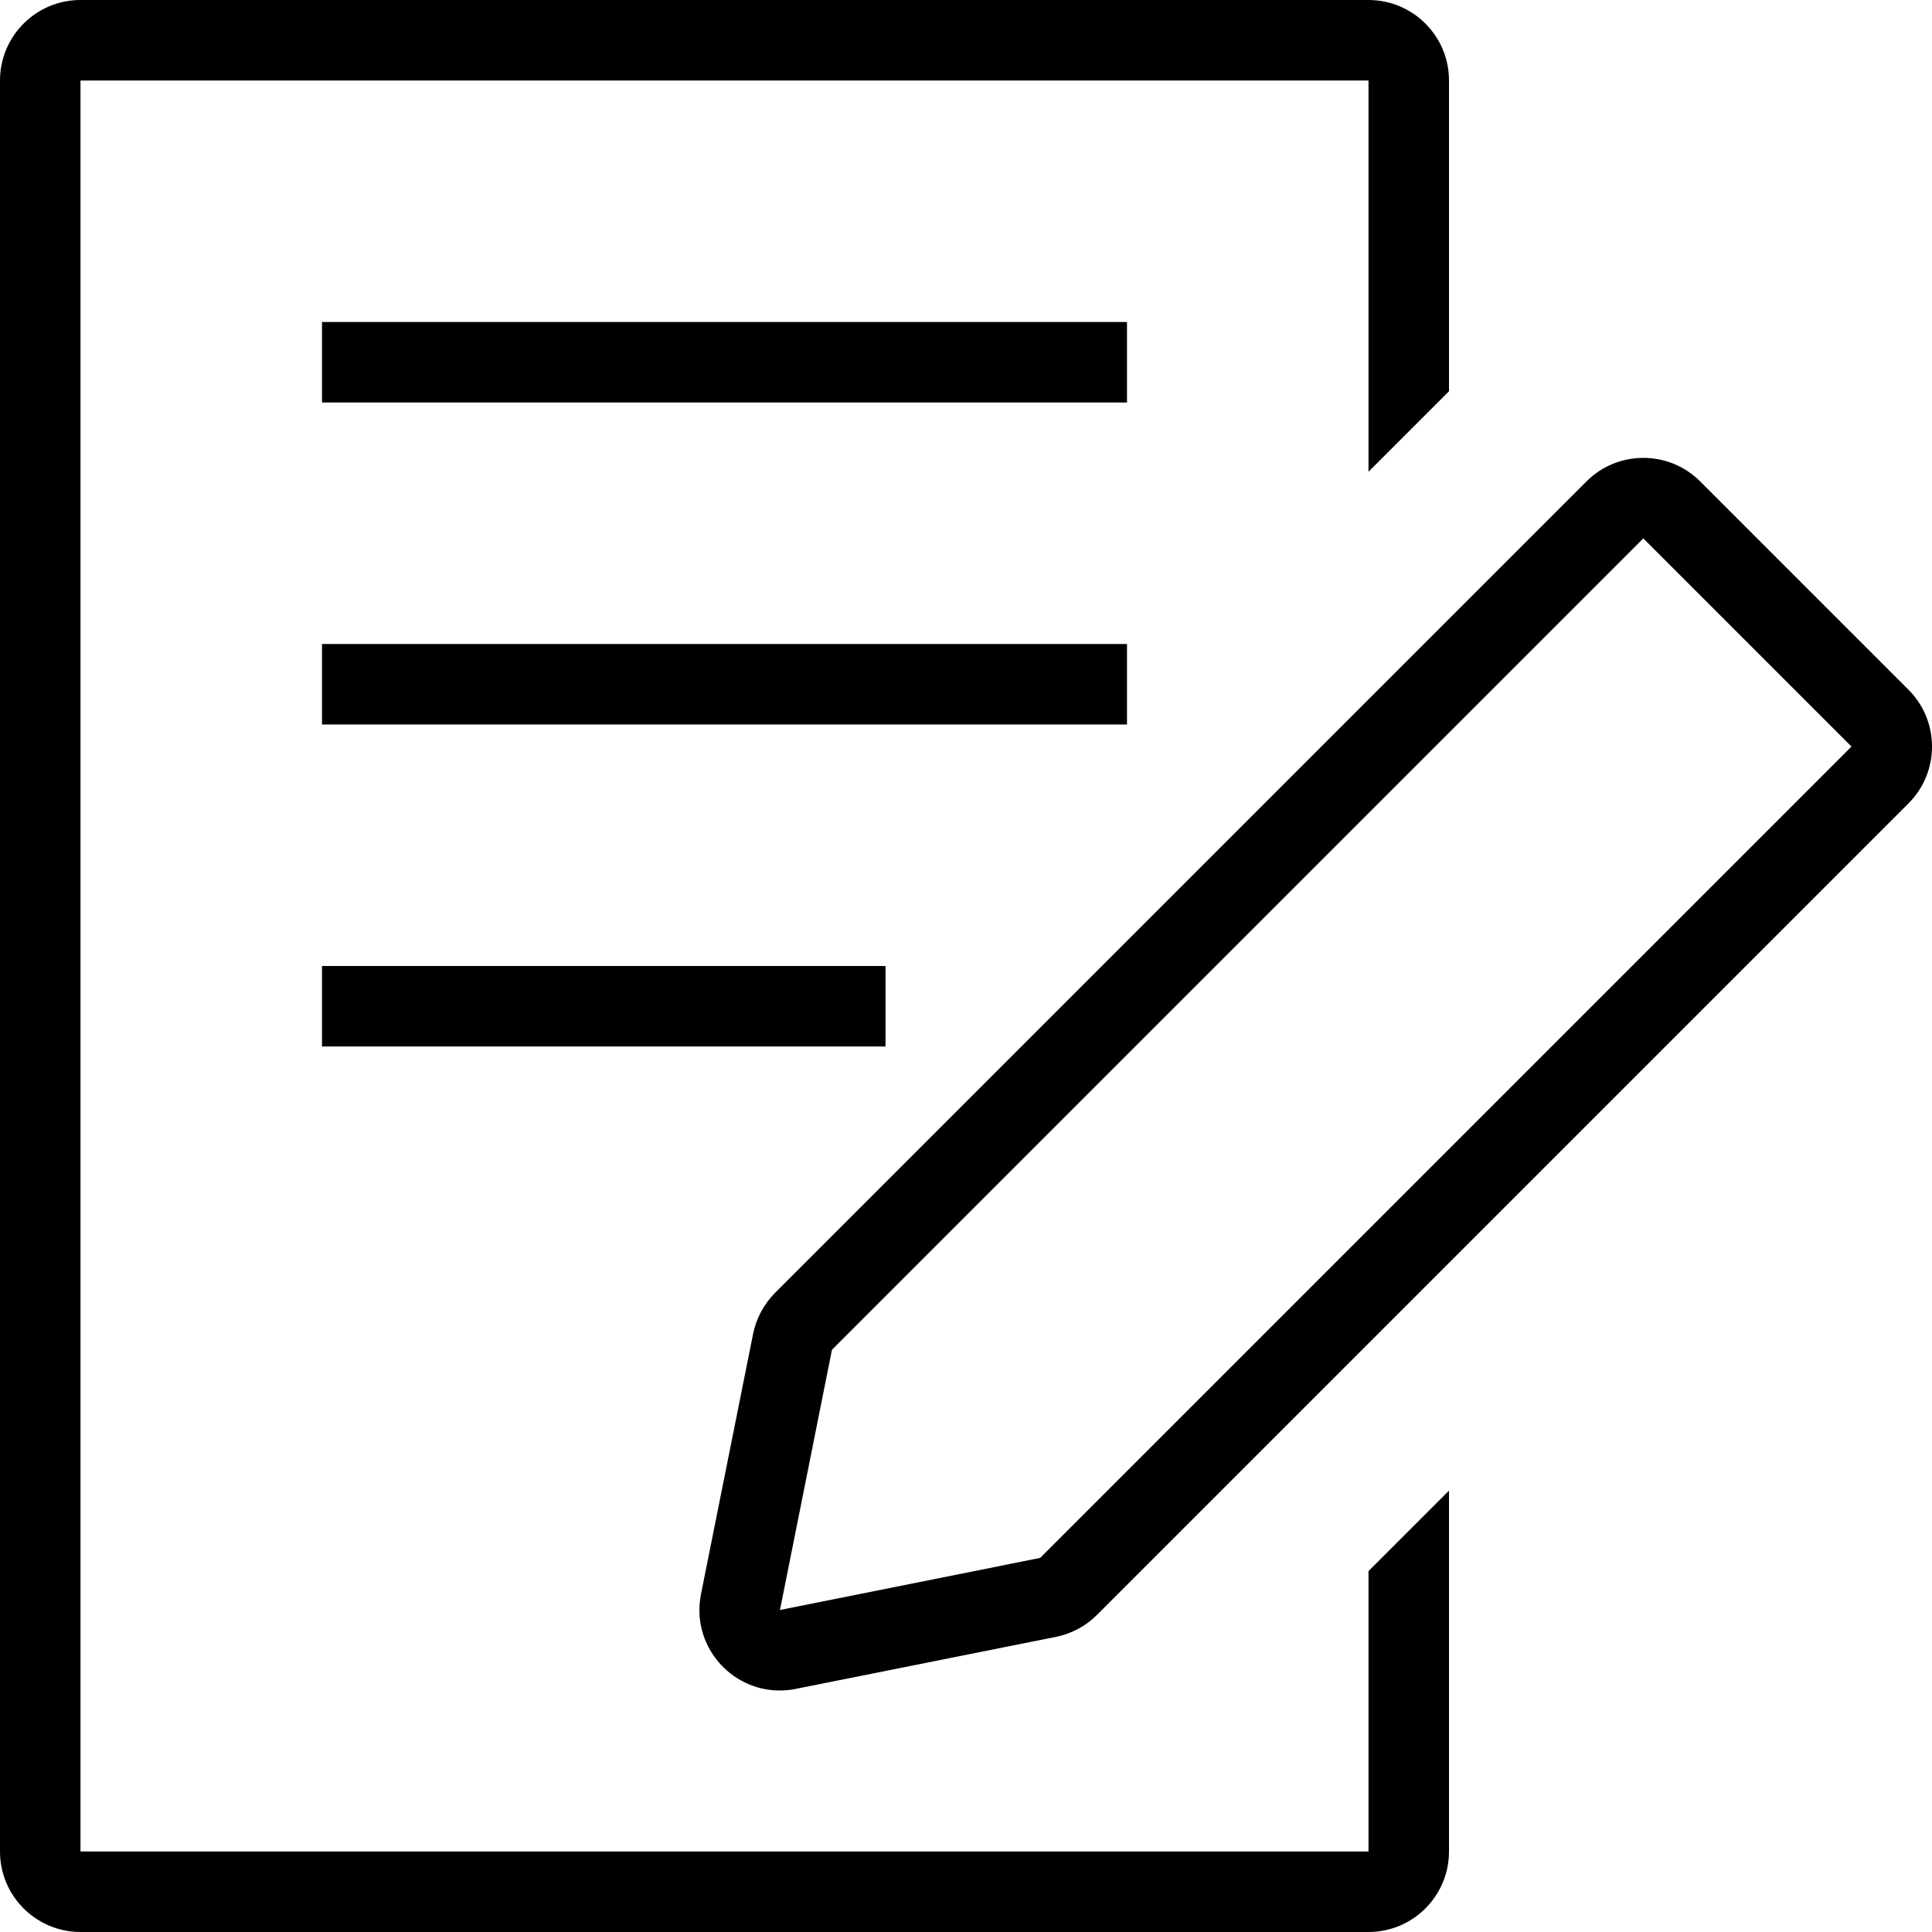
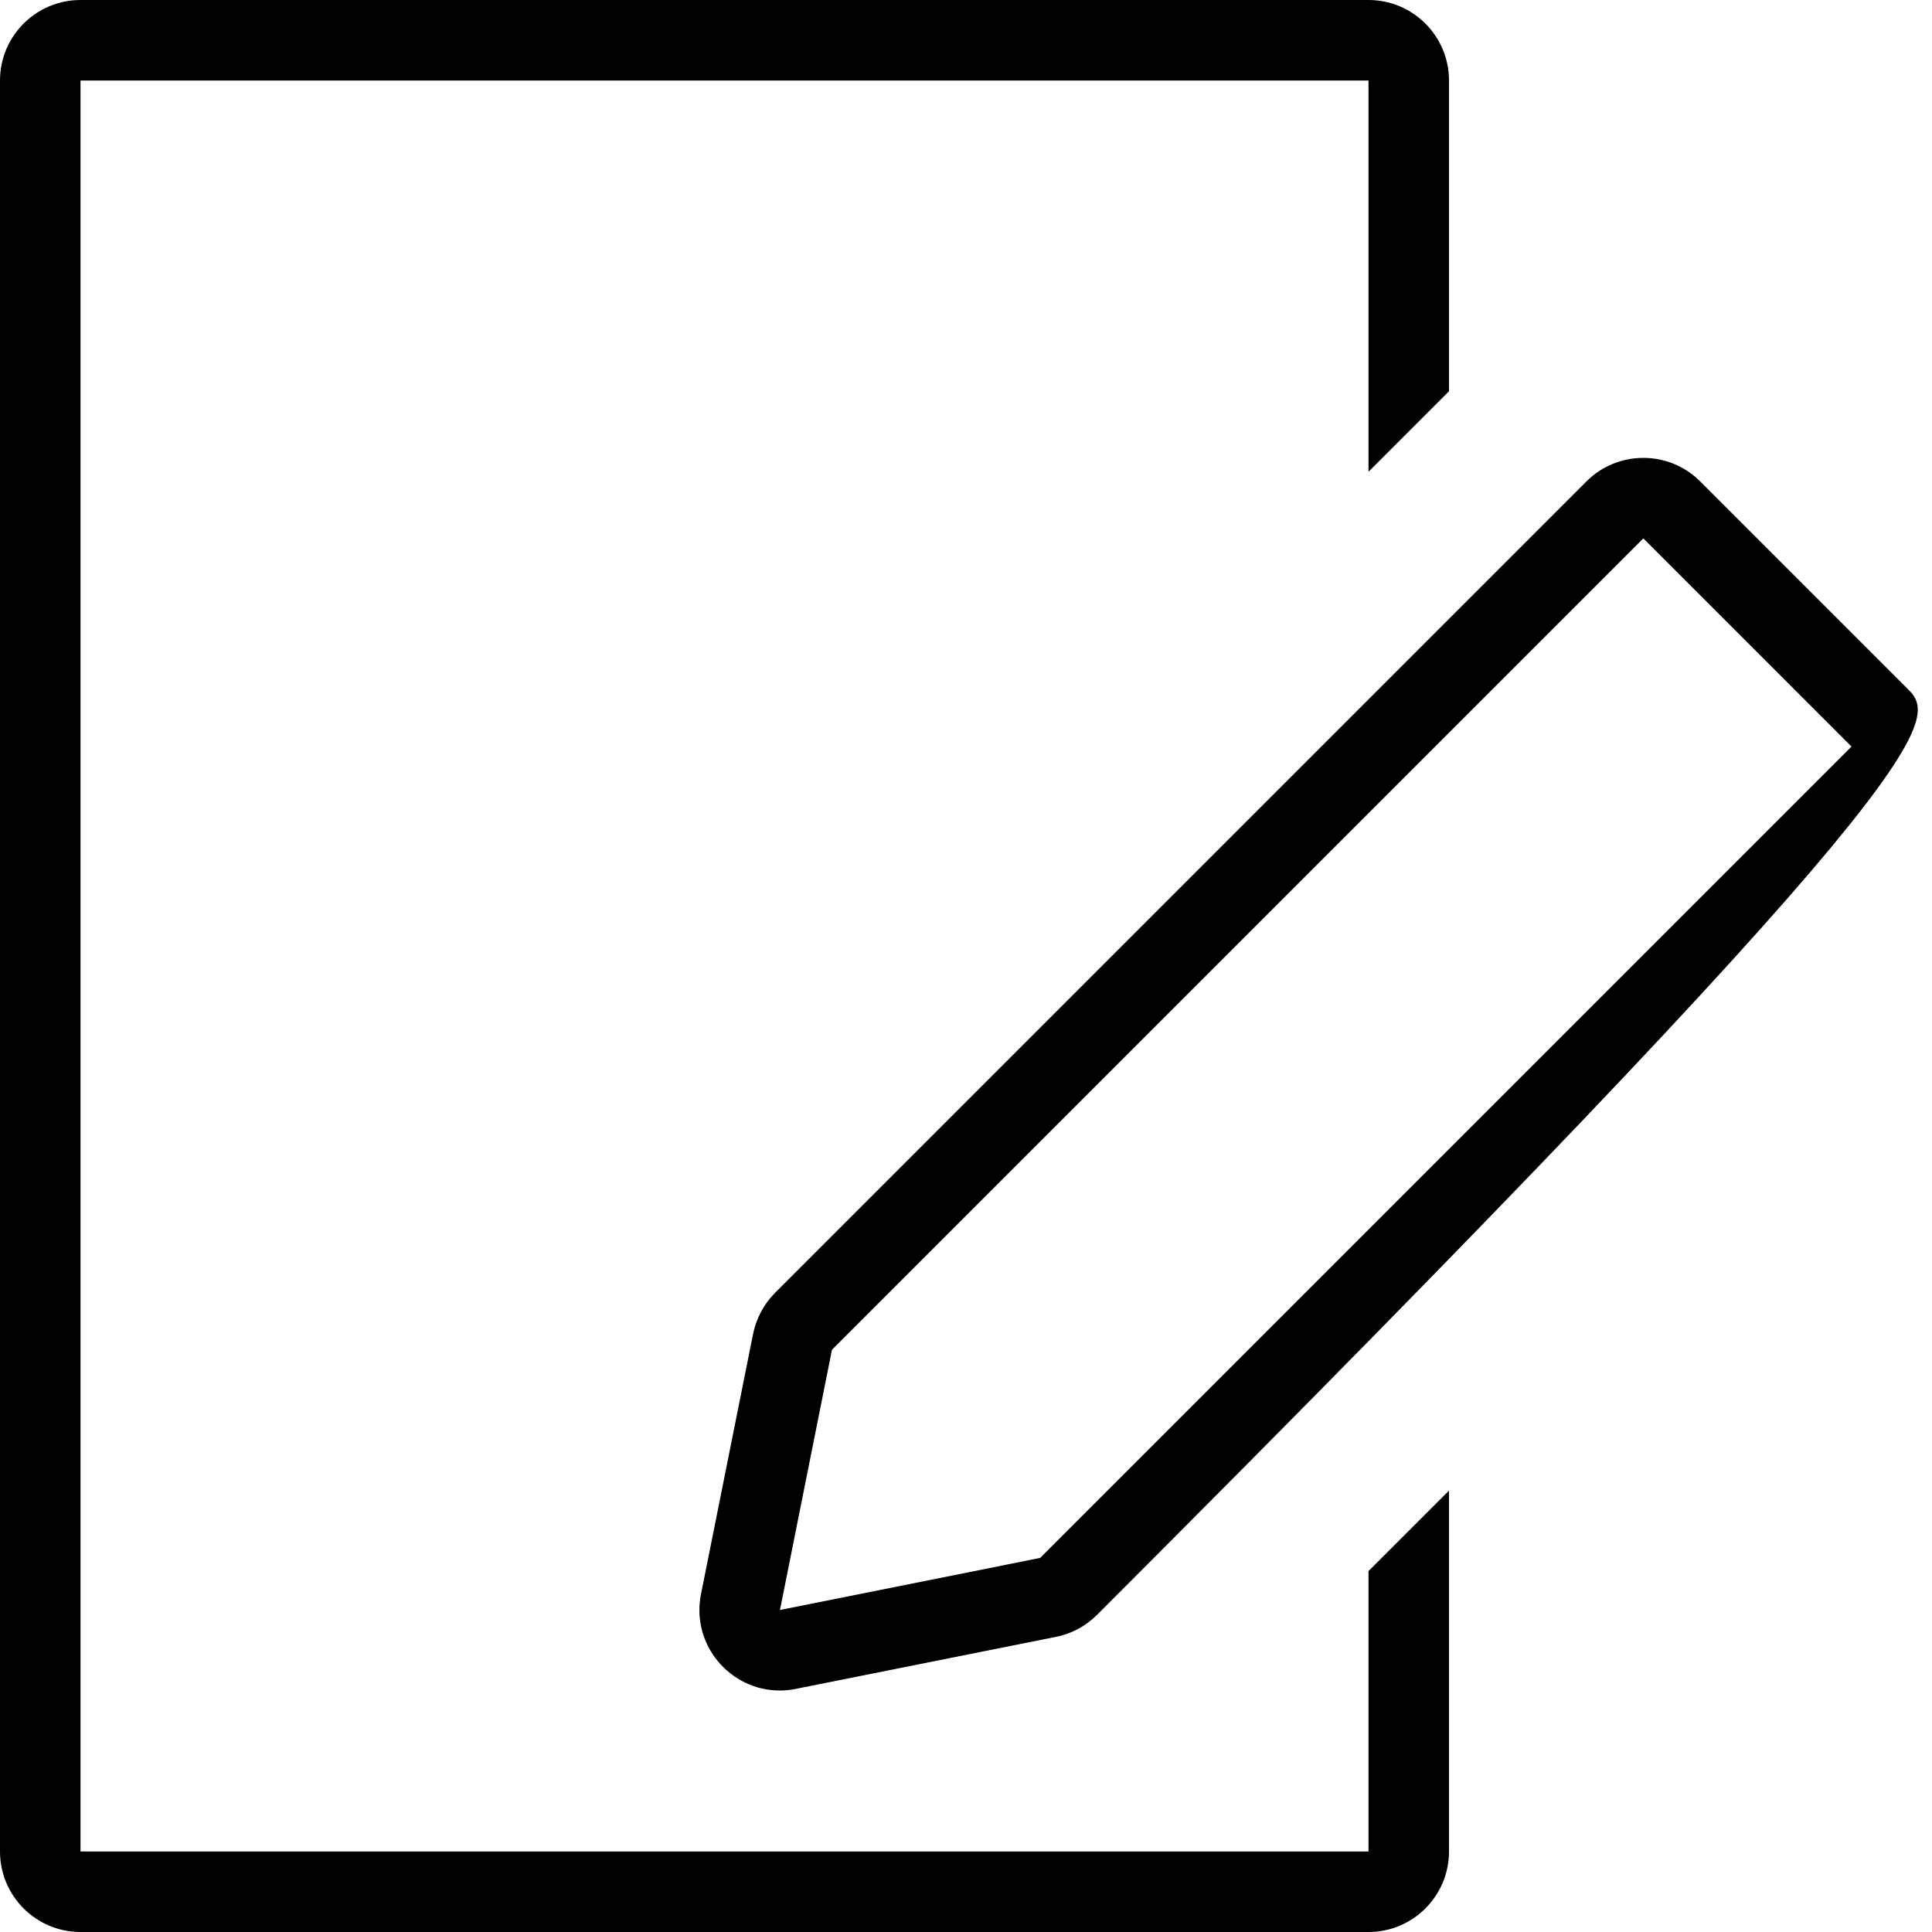
<svg xmlns="http://www.w3.org/2000/svg" width="24" height="24" viewBox="0 0 24 24" fill="none">
  <path d="M17 23H1V1H17V5.86L18 4.86V1C18 0.448 17.552 0 17 0H1C0.448 0 0 0.448 0 1V23C0 23.552 0.448 24 1 24H17C17.552 24 18 23.552 18 23V18.517L17 19.517V23Z" fill="black" />
-   <path d="M14 4H4V5H14V4Z" fill="black" />
-   <path d="M14 8H4V9H14V8Z" fill="black" />
-   <path d="M11 12H4V13H11V12Z" fill="black" />
-   <path d="M23.707 8.567L21.121 5.981C20.925 5.785 20.67 5.688 20.414 5.688C20.158 5.688 19.902 5.785 19.707 5.981L9.628 16.06C9.489 16.2 9.394 16.378 9.355 16.571L8.708 19.803C8.582 20.436 9.073 21 9.685 21C9.75 21 9.817 20.994 9.885 20.98L13.117 20.334C13.31 20.295 13.489 20.2 13.628 20.06L23.707 9.981C24.098 9.591 24.098 8.957 23.707 8.567ZM12.921 19.353L9.689 20L10.335 16.767L20.413 6.689C20.413 6.689 20.414 6.689 20.415 6.689L23 9.274L12.921 19.353Z" fill="black" />
+   <path d="M23.707 8.567L21.121 5.981C20.925 5.785 20.67 5.688 20.414 5.688C20.158 5.688 19.902 5.785 19.707 5.981L9.628 16.06C9.489 16.2 9.394 16.378 9.355 16.571L8.708 19.803C8.582 20.436 9.073 21 9.685 21C9.75 21 9.817 20.994 9.885 20.98L13.117 20.334C13.31 20.295 13.489 20.2 13.628 20.06C24.098 9.591 24.098 8.957 23.707 8.567ZM12.921 19.353L9.689 20L10.335 16.767L20.413 6.689C20.413 6.689 20.414 6.689 20.415 6.689L23 9.274L12.921 19.353Z" fill="black" />
</svg>